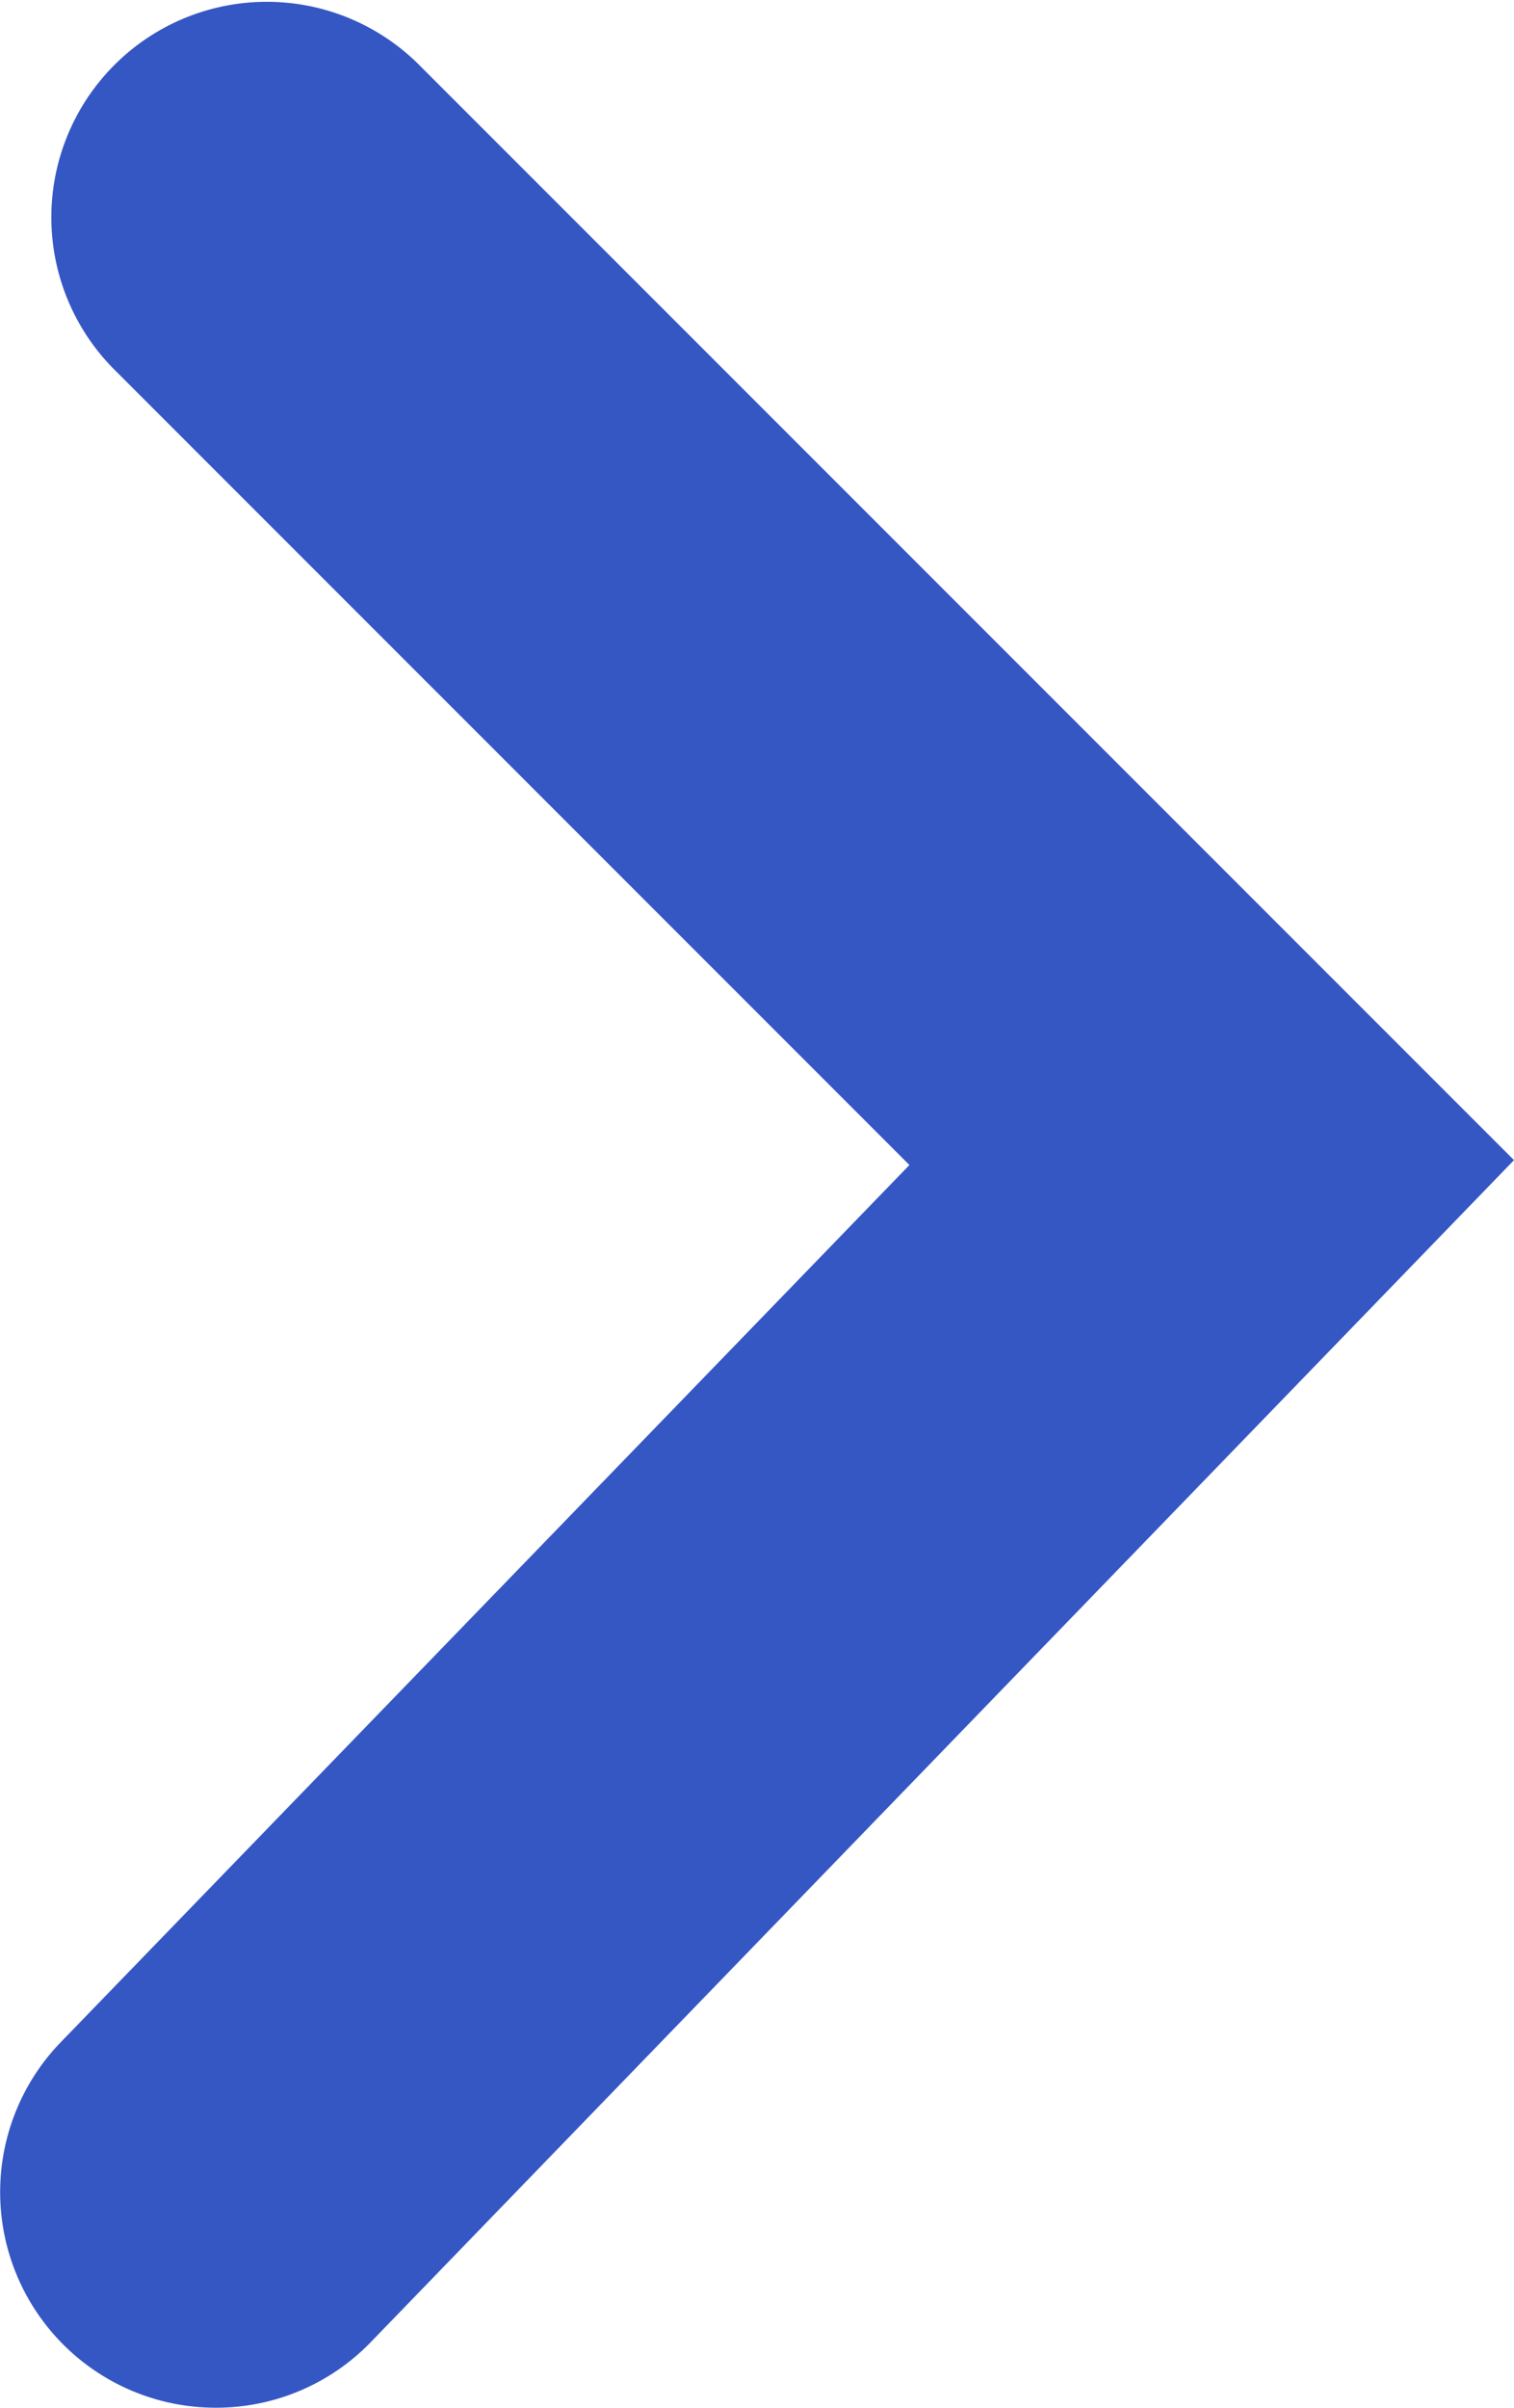
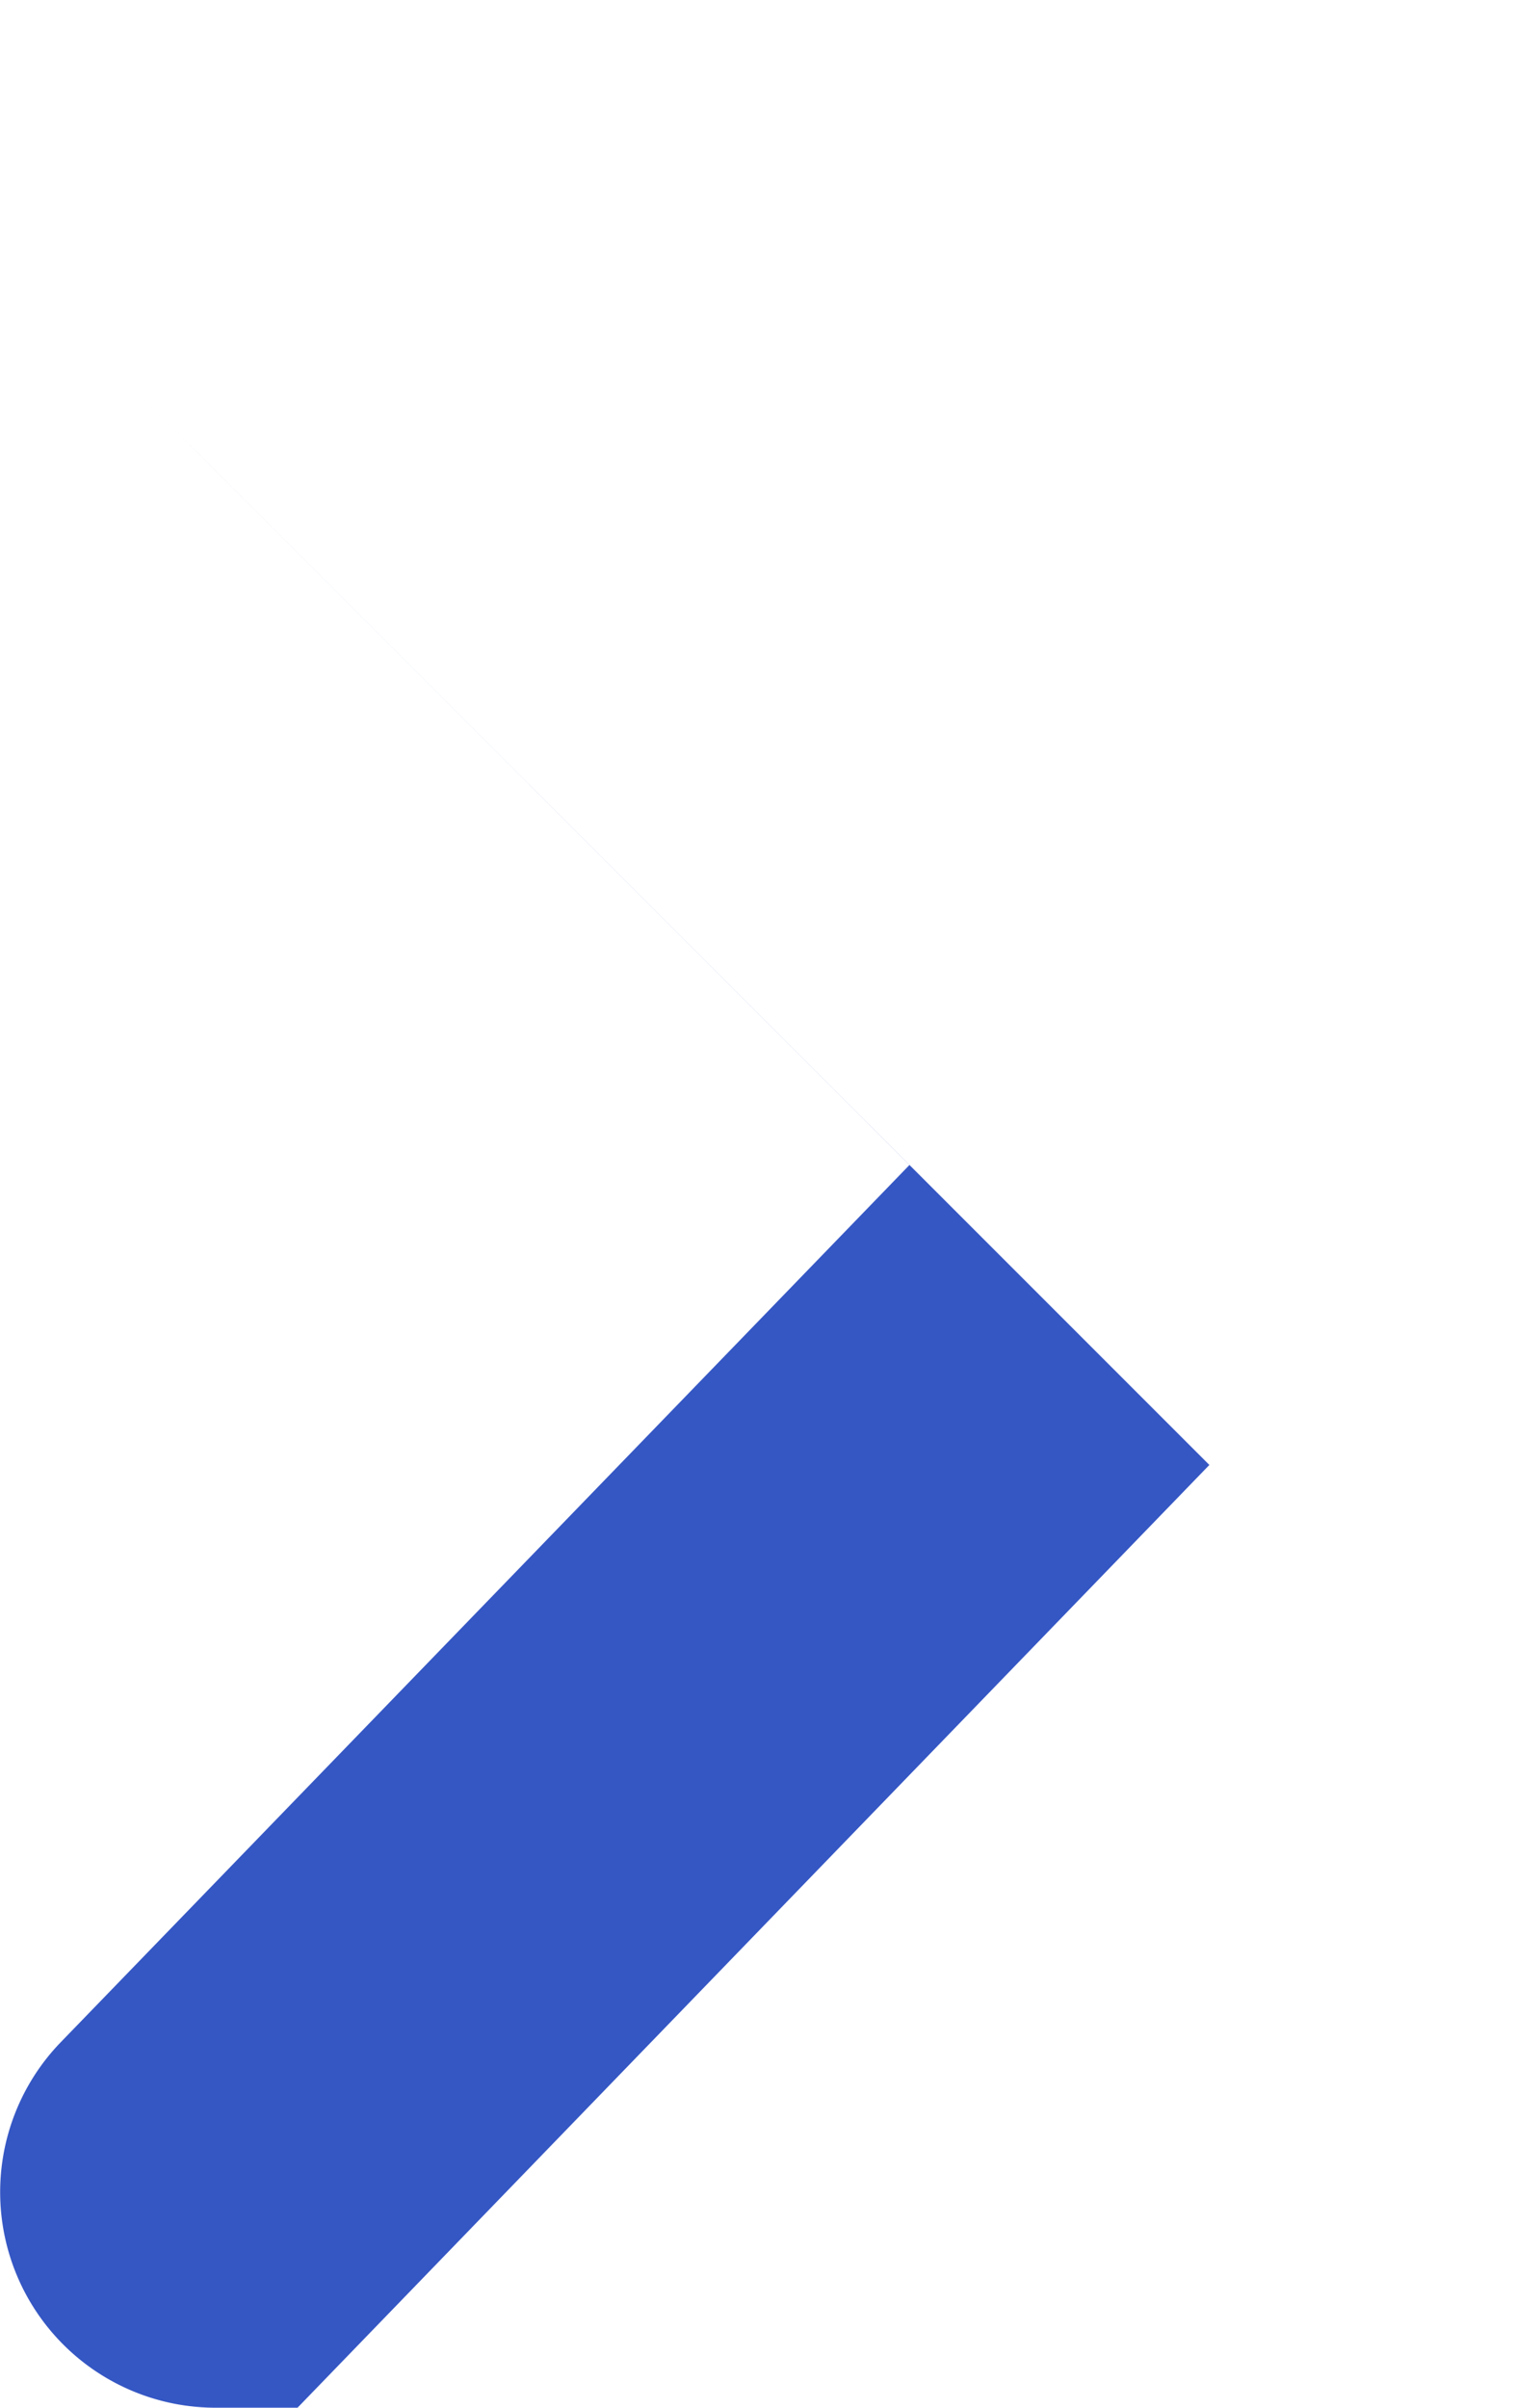
<svg xmlns="http://www.w3.org/2000/svg" width="15.754" height="25.046" viewBox="0 0 15.754 25.046">
  <g transform="translate(-1184.539 -5380.477)">
-     <path d="M1186.781,5405.523a2.243,2.243,0,0,1-1.612-3.8l8.833-9.127-8.288-8.289a2.242,2.242,0,0,1,3.17-3.171l11.409,11.409-11.9,12.3A2.237,2.237,0,0,1,1186.781,5405.523Z" fill="#3557c4" />
+     <path d="M1186.781,5405.523a2.243,2.243,0,0,1-1.612-3.8l8.833-9.127-8.288-8.289l11.409,11.409-11.9,12.3A2.237,2.237,0,0,1,1186.781,5405.523Z" fill="#3557c4" />
  </g>
</svg>